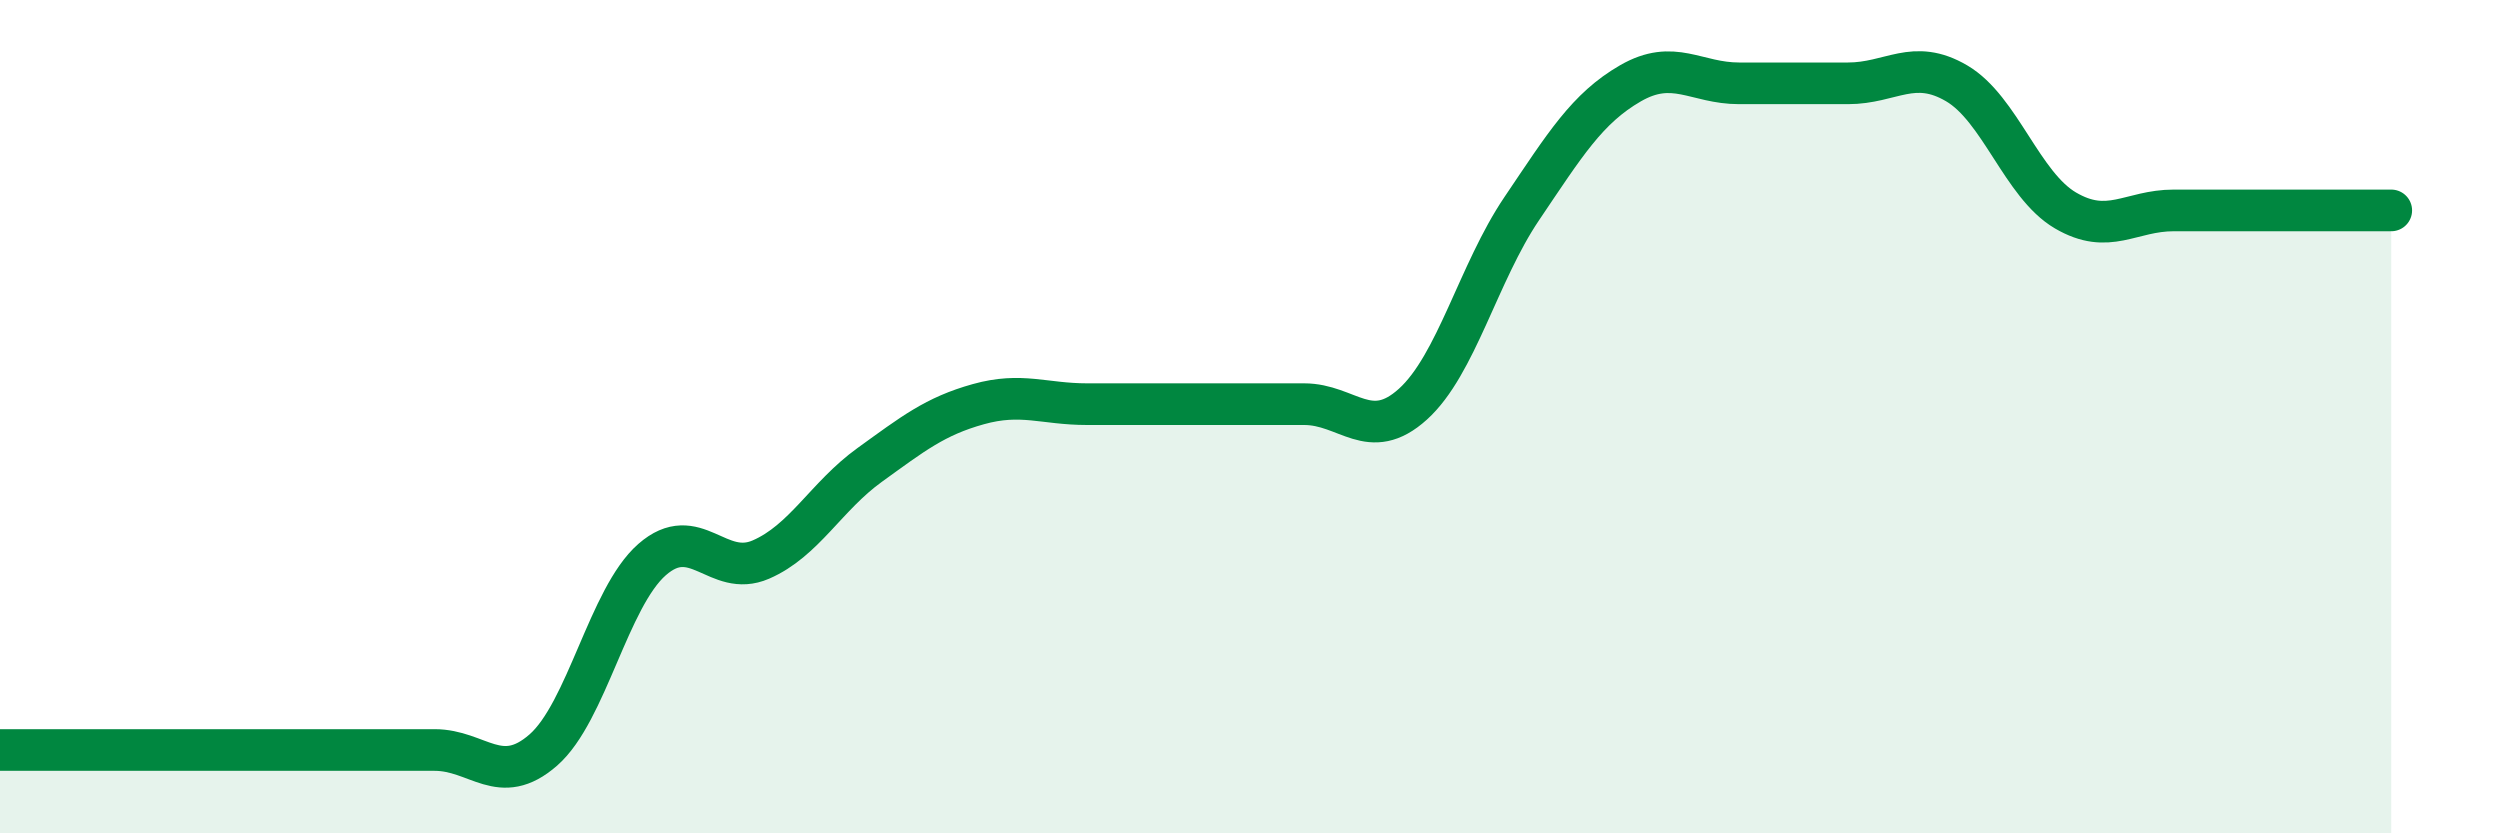
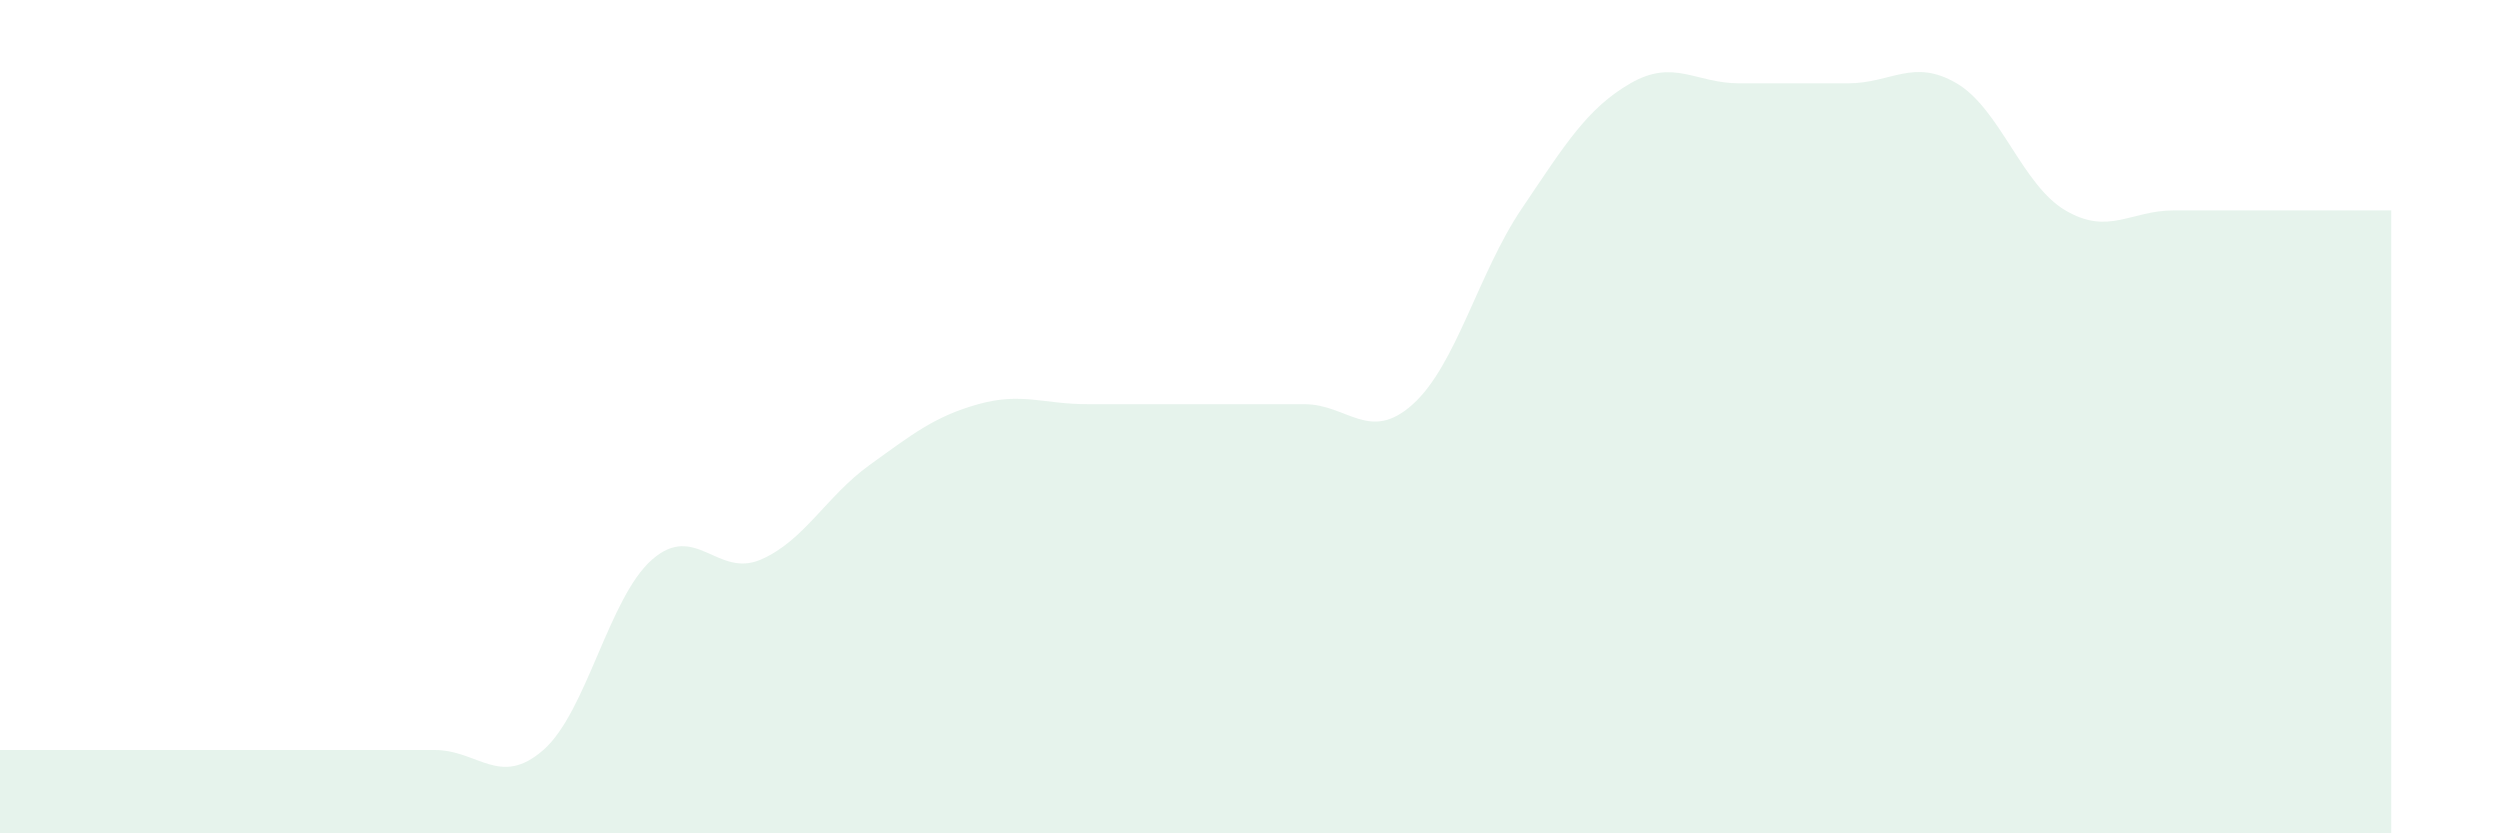
<svg xmlns="http://www.w3.org/2000/svg" width="60" height="20" viewBox="0 0 60 20">
  <path d="M 0,18 C 0.52,18 1.57,18 2.61,18 C 3.65,18 4.18,18 5.22,18 C 6.26,18 6.79,18 7.83,18 C 8.87,18 9.39,18 10.43,18 C 11.47,18 12,18.91 13.04,18 C 14.08,17.09 14.61,14.34 15.65,13.43 C 16.69,12.52 17.22,13.88 18.26,13.43 C 19.3,12.98 19.83,11.91 20.87,11.16 C 21.91,10.41 22.44,9.99 23.48,9.7 C 24.52,9.41 25.05,9.7 26.09,9.7 C 27.13,9.7 27.66,9.7 28.7,9.7 C 29.74,9.7 30.26,9.7 31.3,9.7 C 32.34,9.7 32.87,10.64 33.91,9.7 C 34.95,8.76 35.48,6.55 36.52,5.01 C 37.56,3.47 38.09,2.6 39.13,2 C 40.17,1.4 40.7,2 41.74,2 C 42.78,2 43.31,2 44.35,2 C 45.39,2 45.92,1.39 46.96,2 C 48,2.61 48.53,4.44 49.57,5.05 C 50.61,5.66 51.13,5.05 52.17,5.05 C 53.21,5.05 53.74,5.05 54.78,5.05 C 55.82,5.05 56.87,5.05 57.39,5.05L57.39 20L0 20Z" fill="#008740" opacity="0.1" stroke-linecap="round" stroke-linejoin="round" />
-   <path d="M 0,18 C 0.52,18 1.57,18 2.61,18 C 3.65,18 4.18,18 5.22,18 C 6.26,18 6.79,18 7.83,18 C 8.87,18 9.39,18 10.43,18 C 11.47,18 12,18.91 13.04,18 C 14.08,17.09 14.61,14.34 15.65,13.43 C 16.69,12.52 17.22,13.88 18.26,13.43 C 19.3,12.98 19.83,11.91 20.87,11.16 C 21.91,10.41 22.44,9.99 23.48,9.7 C 24.52,9.41 25.05,9.7 26.09,9.7 C 27.13,9.7 27.66,9.7 28.7,9.7 C 29.74,9.7 30.26,9.7 31.3,9.7 C 32.34,9.7 32.87,10.64 33.91,9.7 C 34.95,8.76 35.48,6.55 36.52,5.01 C 37.56,3.47 38.09,2.6 39.13,2 C 40.17,1.4 40.7,2 41.74,2 C 42.78,2 43.31,2 44.35,2 C 45.39,2 45.92,1.39 46.96,2 C 48,2.61 48.53,4.44 49.57,5.05 C 50.61,5.66 51.13,5.05 52.17,5.05 C 53.21,5.05 53.74,5.05 54.78,5.05 C 55.82,5.05 56.87,5.05 57.39,5.05" stroke="#008740" stroke-width="1" fill="none" stroke-linecap="round" stroke-linejoin="round" />
</svg>